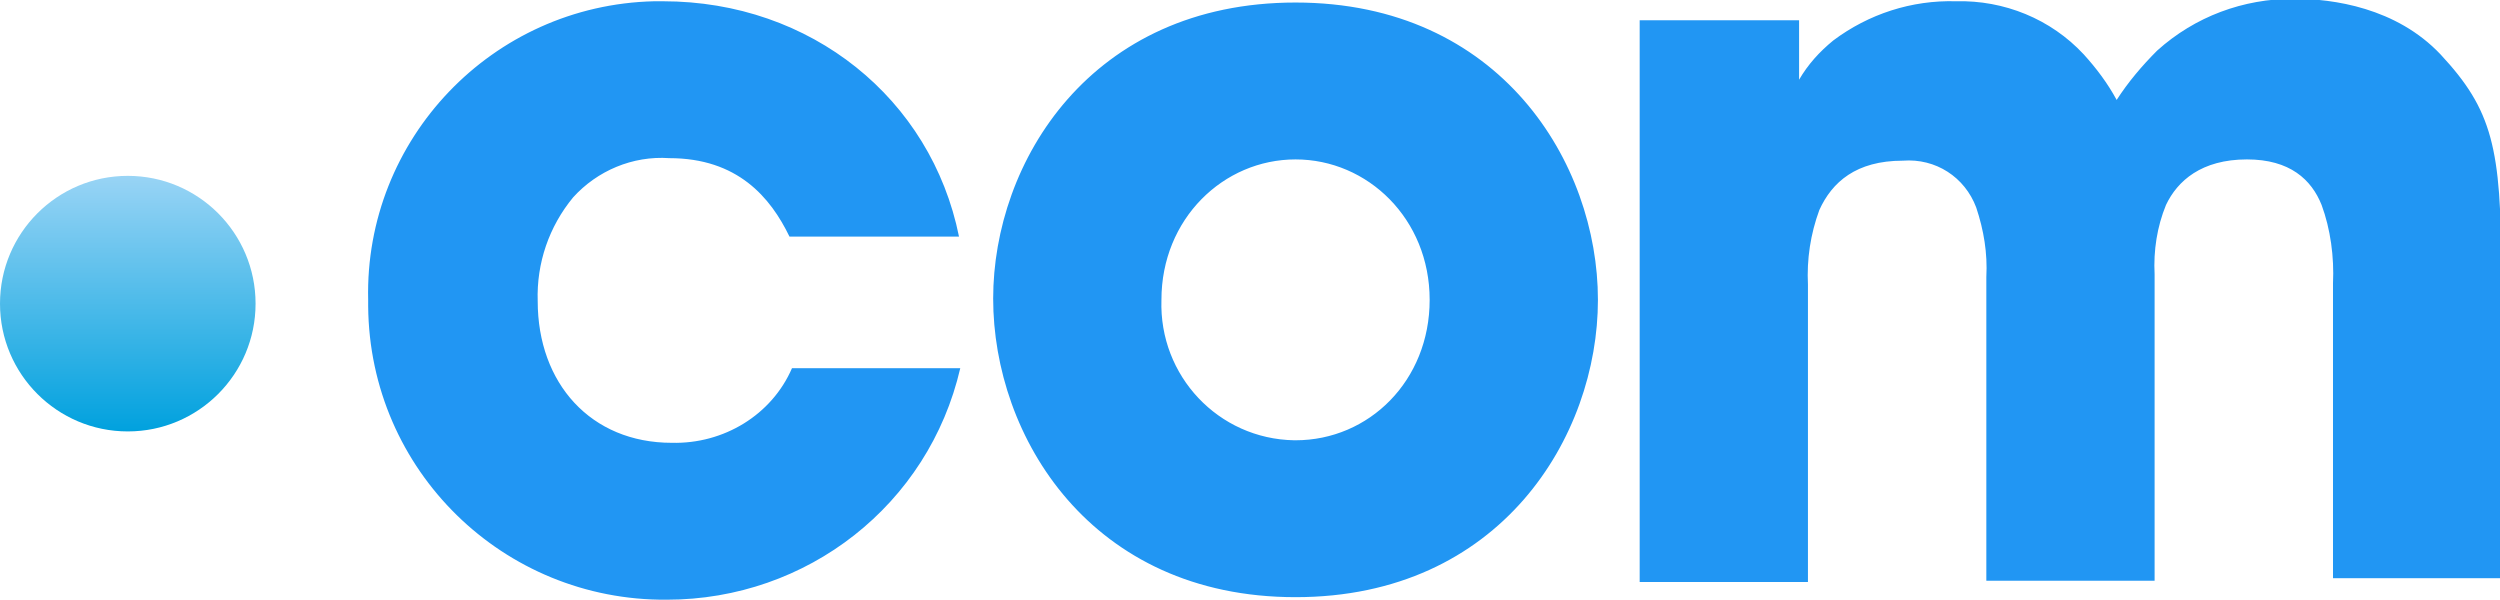
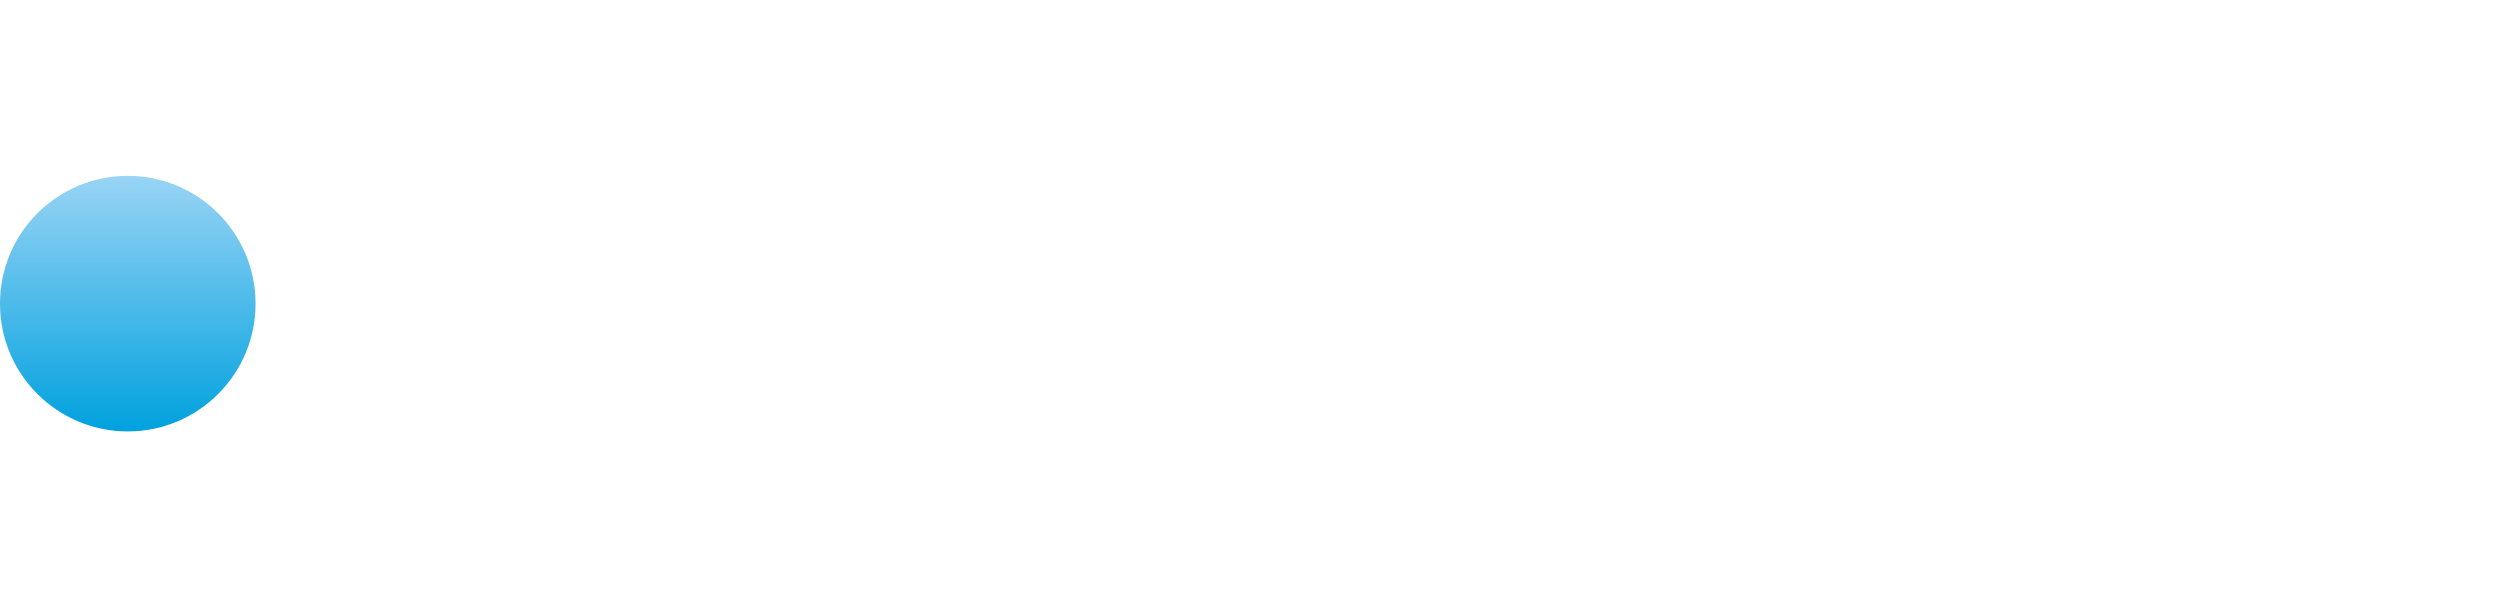
<svg xmlns="http://www.w3.org/2000/svg" version="1.1" id="Layer_1" x="0px" y="0px" viewBox="0 0 197.6 47.4" style="enable-background:new 0 0 197.6 47.4;" xml:space="preserve">
  <style type="text/css">
	.st0{fill:#2196F3;}
	.st1{fill:url(#Ellipse_114_00000036233593058020545600000010672207724609921158_);}
</style>
  <g id="Group_4750" transform="translate(0 0)">
-     <path id="Path_2895" class="st0" d="M75.9,29.1c-2.5,10.8-12.1,18.3-23.2,18.3c-12.9,0.1-23.5-10.2-23.6-23.2c0-0.2,0-0.3,0-0.5   C28.8,11,38.9,0.4,51.7,0.1c0.2,0,0.5,0,0.7,0c11.7,0,21.2,7.7,23.4,18.6H62.4c-1.5-3.1-4.1-6.2-9.5-6.2c-2.9-0.2-5.7,1-7.6,3.1   c-1.9,2.3-2.9,5.2-2.8,8.2c0,6.5,4.2,11.2,10.6,11.2c4.1,0.1,7.9-2.2,9.5-5.9H75.9z M78.5,23.6c0-10.8,7.7-23.4,23.9-23.4   s23.9,12.7,23.9,23.5s-7.7,23.5-23.9,23.5S78.5,34.5,78.5,23.6L78.5,23.6z M91.8,23.7c-0.2,6,4.5,11,10.5,11.1c0,0,0,0,0.1,0   c5.8,0,10.6-4.7,10.6-11.1s-4.9-11.1-10.6-11.1S91.8,17.3,91.8,23.7L91.8,23.7z M129.8,1.6h12.4v4.7c0.7-1.2,1.6-2.2,2.7-3.1   c2.8-2.1,6.2-3.2,9.7-3.1c3.8-0.1,7.5,1.4,10.1,4.2c1,1.1,1.9,2.3,2.6,3.6c0.9-1.4,2-2.7,3.2-3.9c3-2.7,6.8-4.1,10.8-4.1   c3.1,0,8.1,0.7,11.6,4.4c4.1,4.4,4.8,7.4,4.8,17.2v24.2h-13.3V22.4c0.1-2.1-0.2-4.3-0.9-6.2c-0.8-2-2.5-3.6-5.9-3.6   c-3.6,0-5.5,1.7-6.4,3.6c-0.7,1.7-1,3.6-0.9,5.5v24.2H157v-24c0.1-1.9-0.2-3.7-0.8-5.5c-0.9-2.4-3.2-3.9-5.8-3.7   c-3.7,0-5.6,1.7-6.6,3.9c-0.7,1.9-1,3.9-0.9,5.9v23.5h-13.3V1.6H129.8z" />
    <linearGradient id="Ellipse_114_00000000185800189137610090000005791343422800857514_" gradientUnits="userSpaceOnUse" x1="-460.519" y1="582.309" x2="-460.519" y2="581.307" gradientTransform="matrix(20.224 0 0 -20.224 9323.641 11790.503)">
      <stop offset="0" style="stop-color:#99D4F5" />
      <stop offset="1" style="stop-color:#00A1DE" />
    </linearGradient>
    <circle id="Ellipse_114" style="fill:url(#Ellipse_114_00000000185800189137610090000005791343422800857514_);" cx="10.1" cy="24" r="10.1" />
  </g>
</svg>